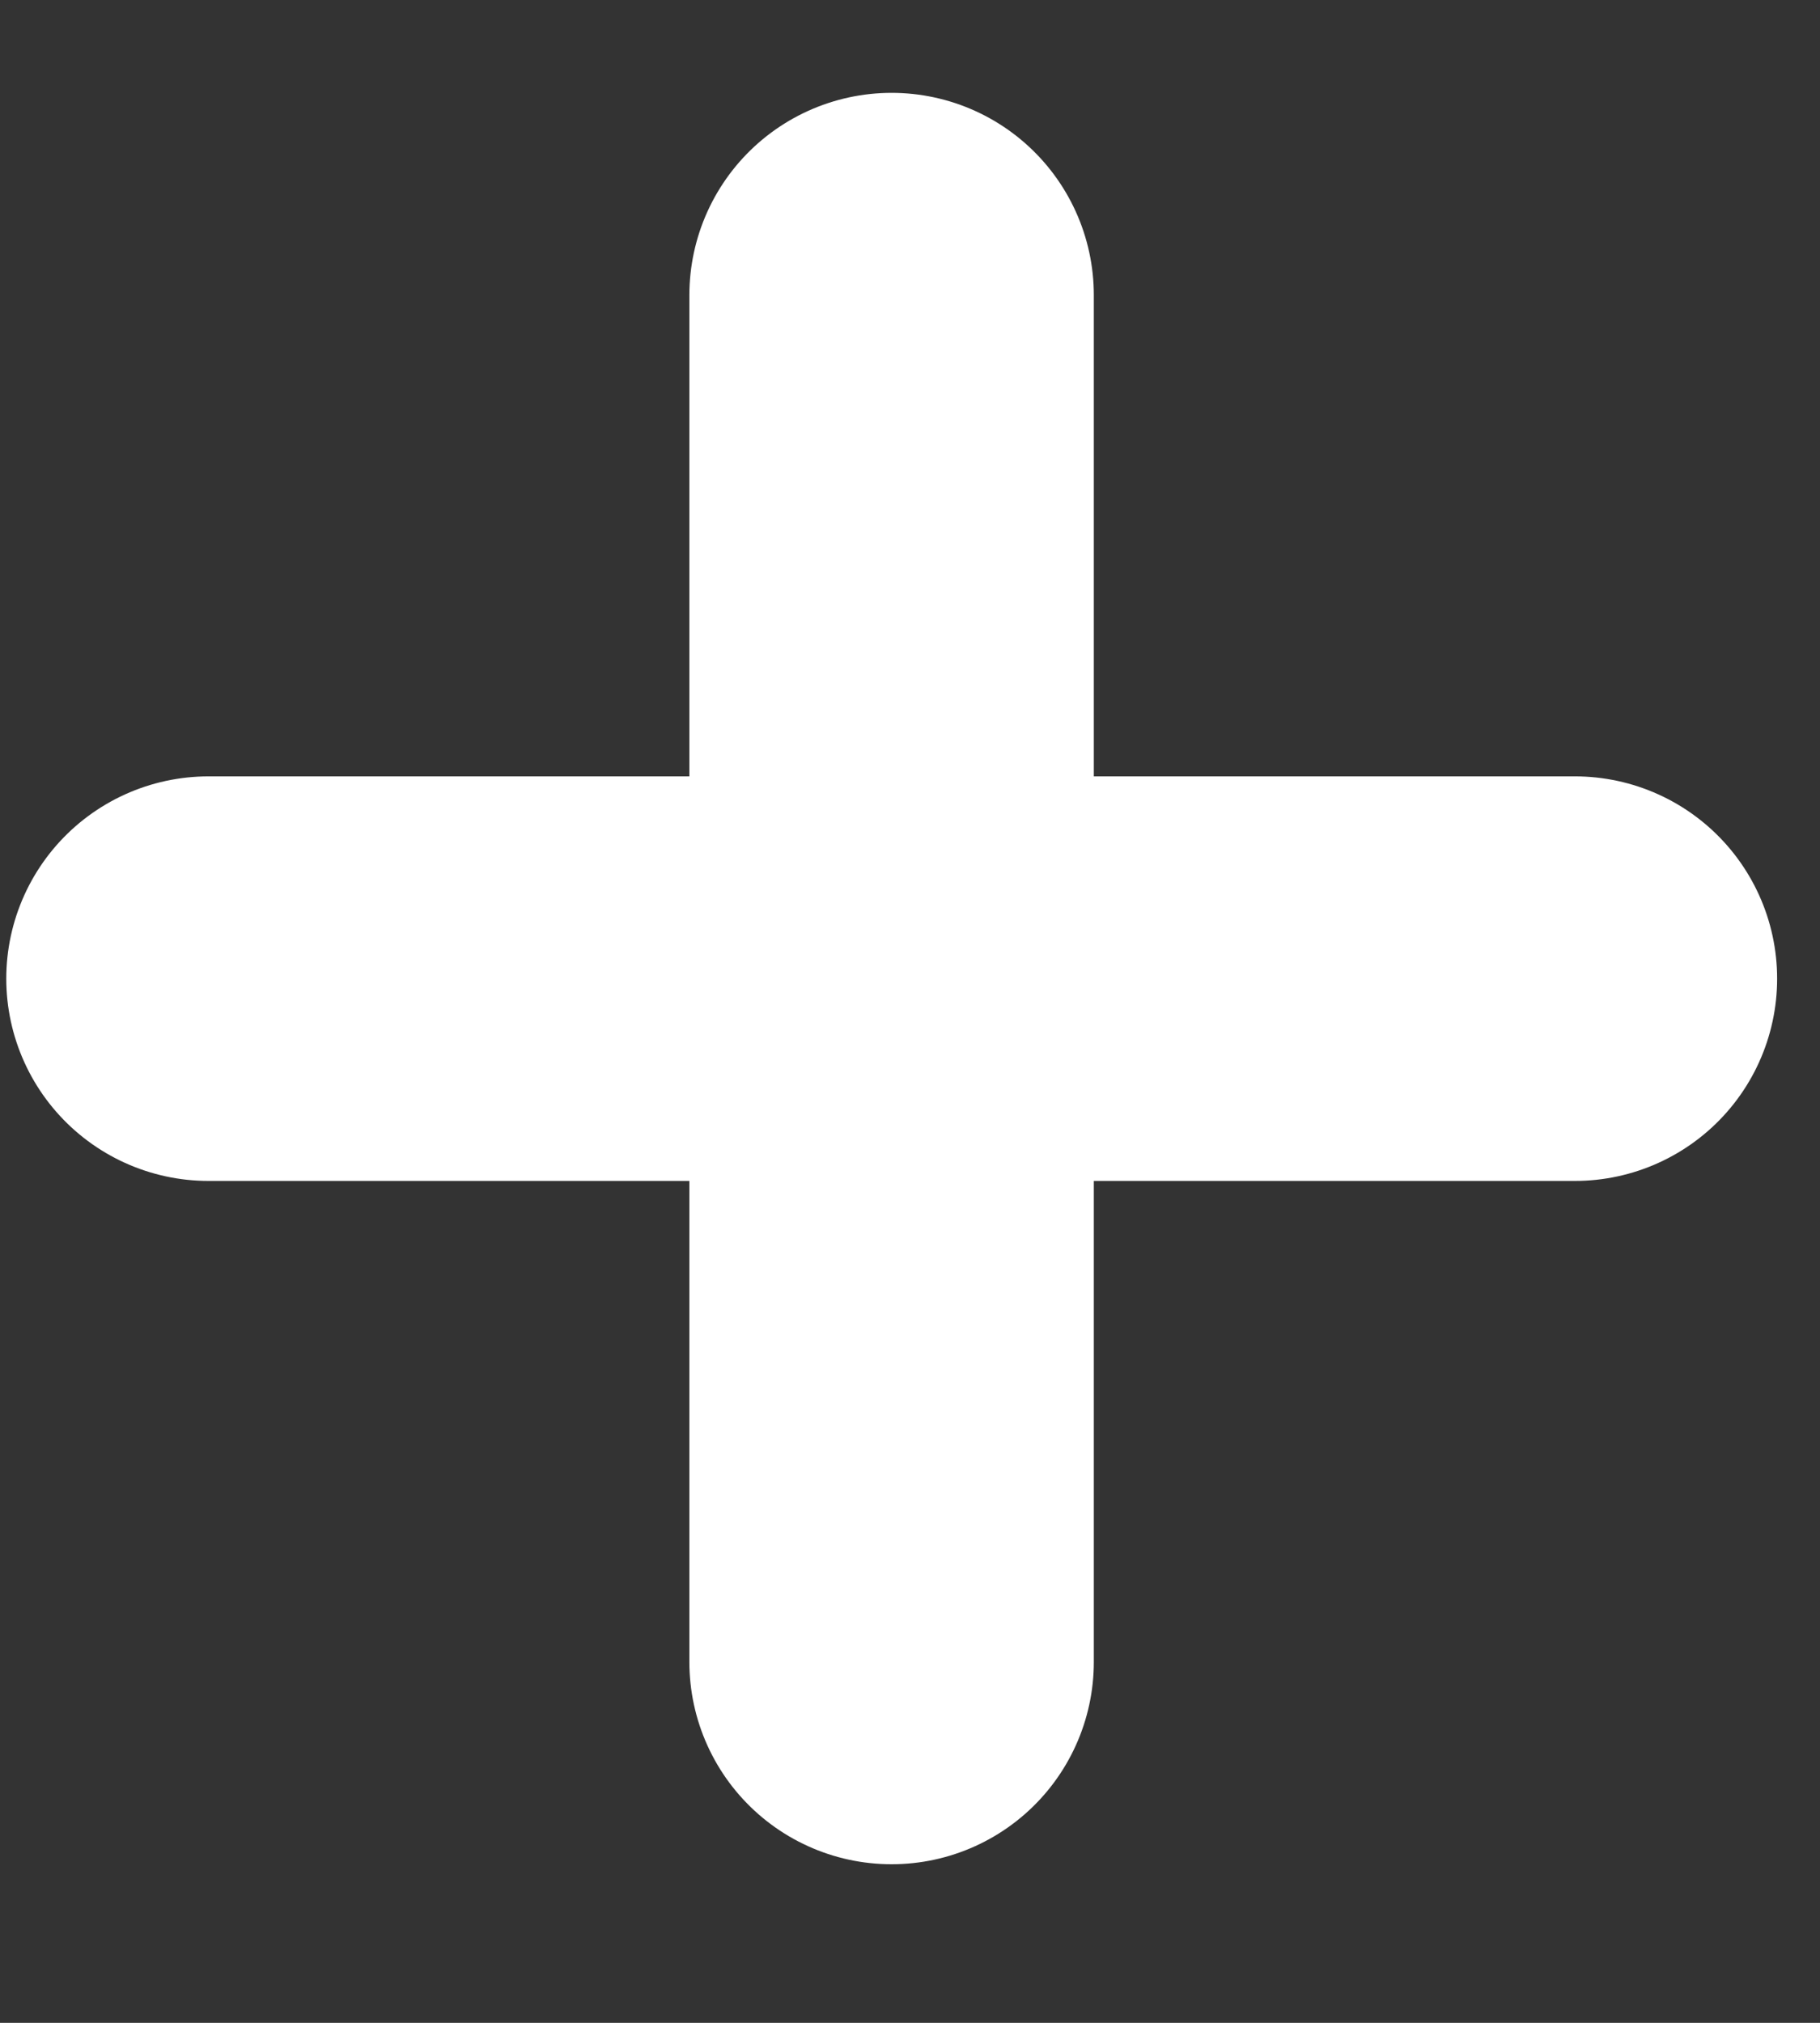
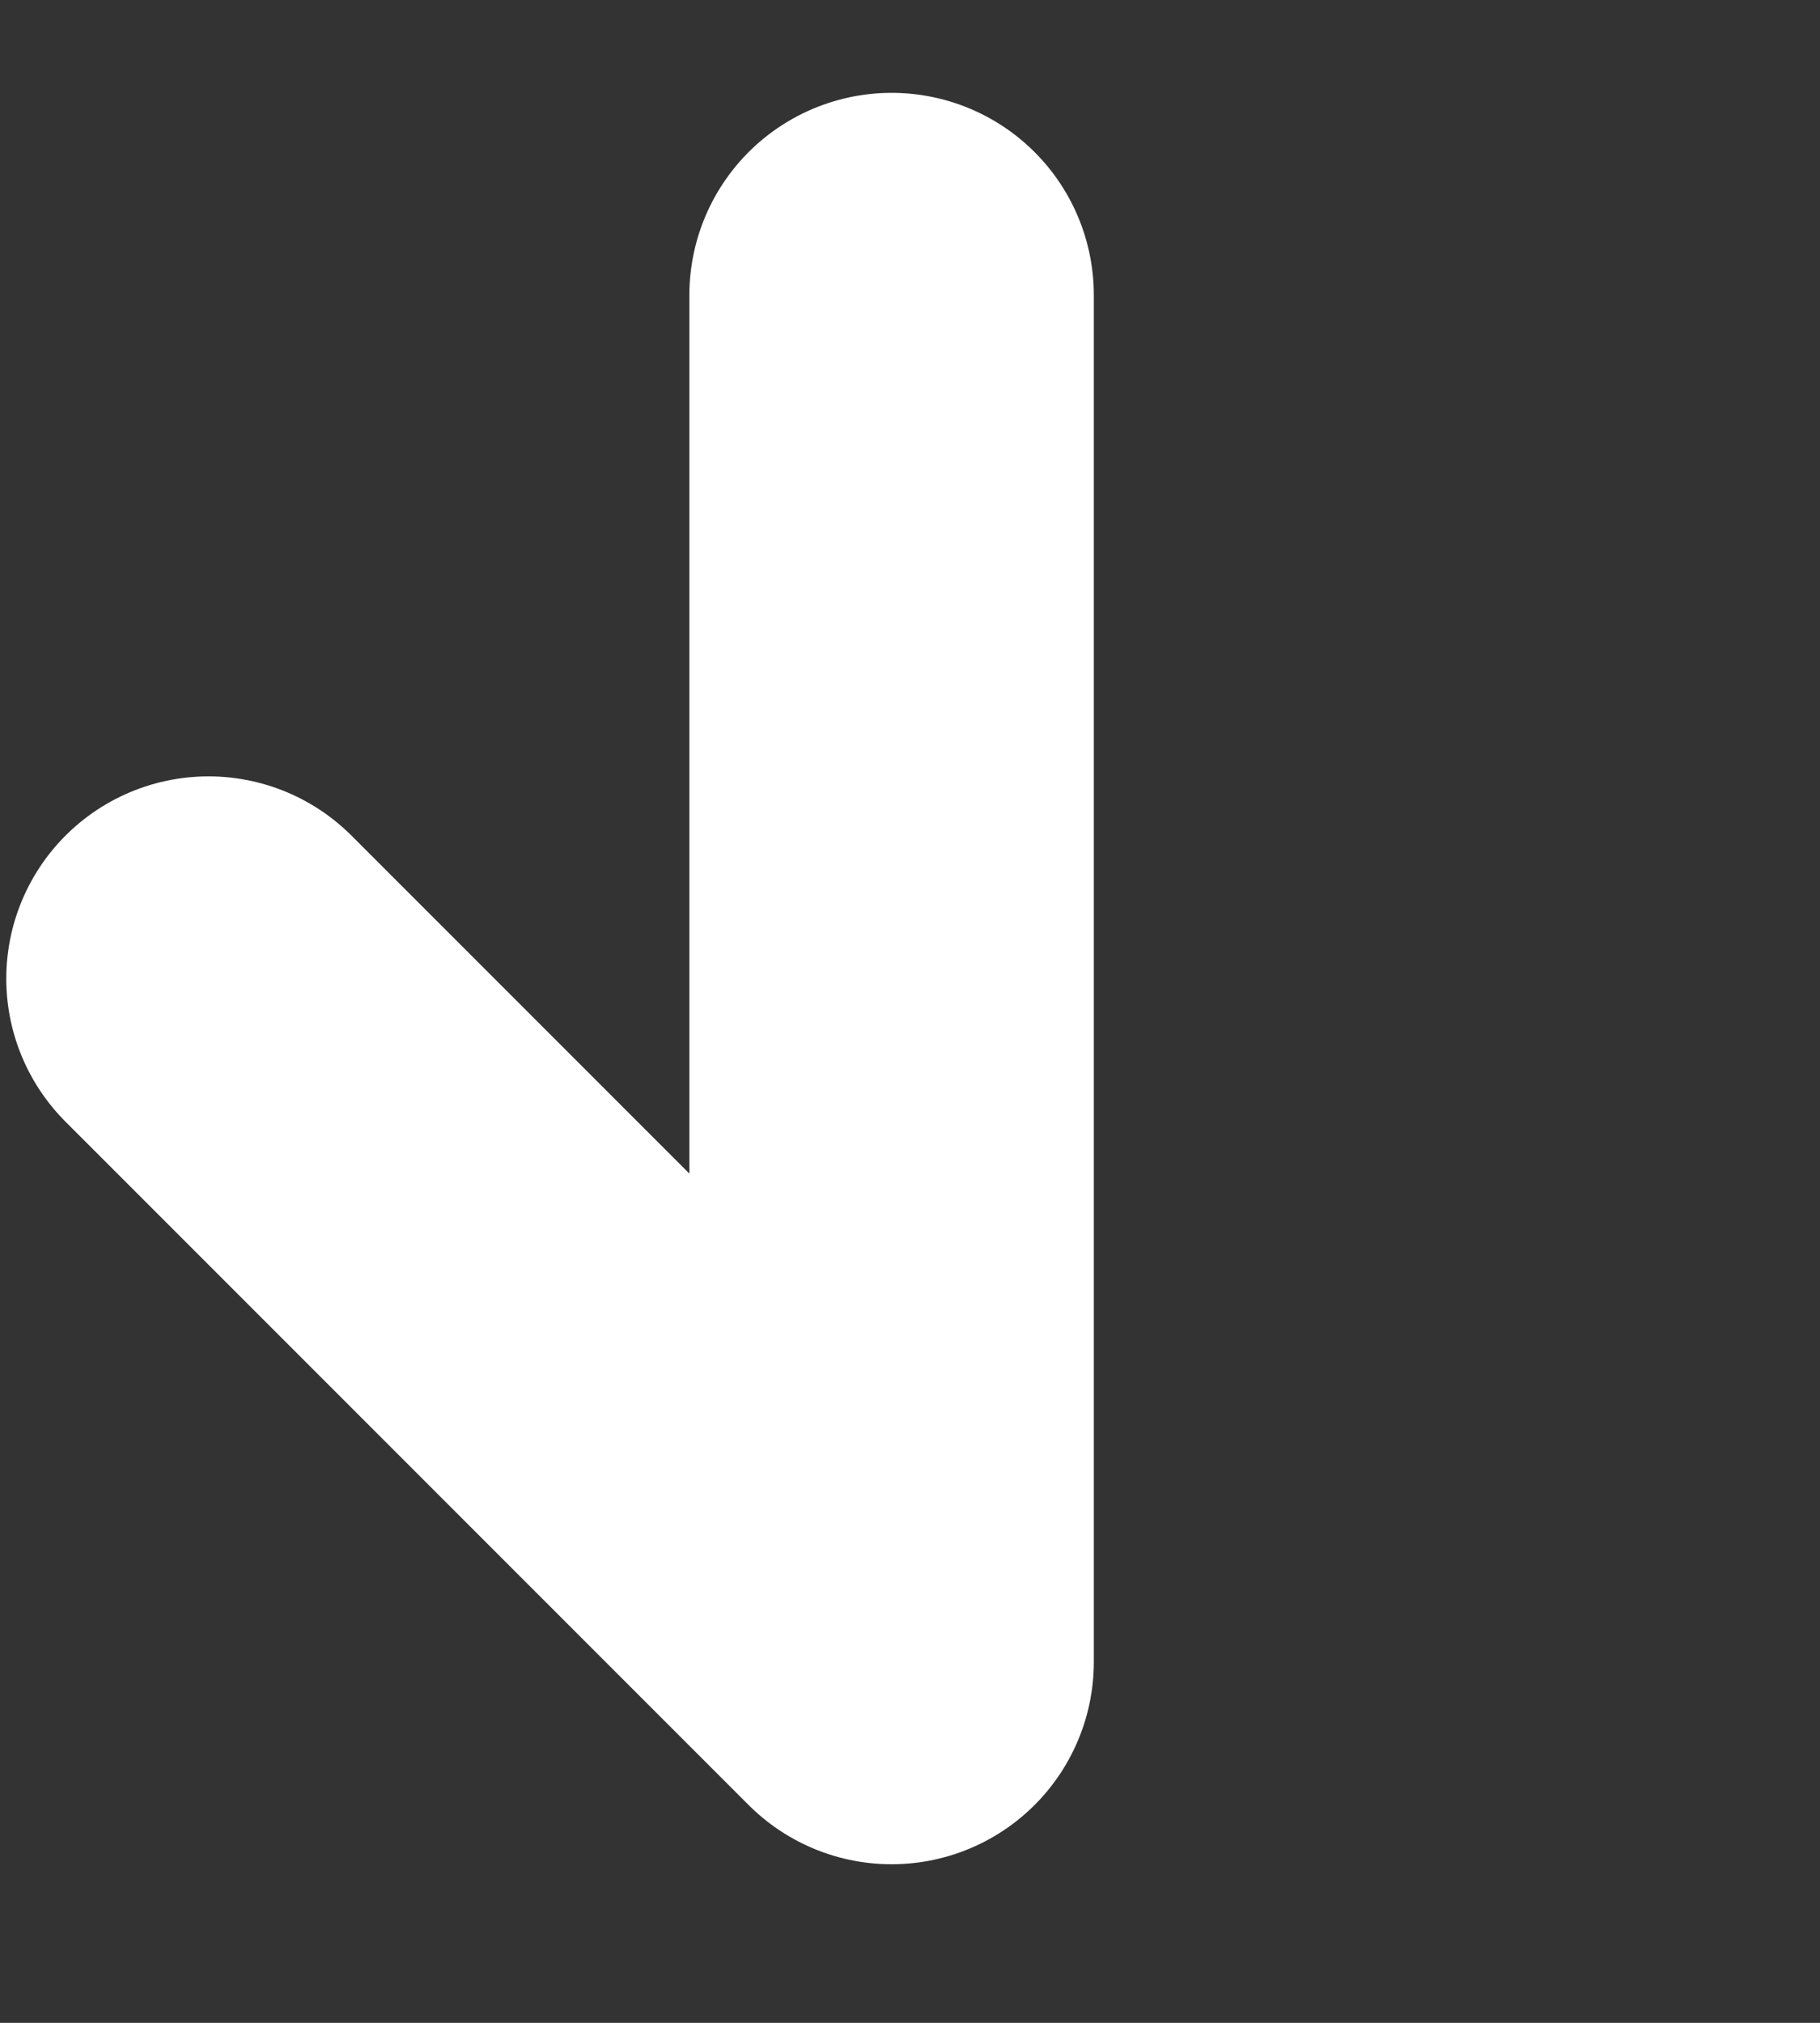
<svg xmlns="http://www.w3.org/2000/svg" width="9" height="10" viewBox="0 0 9 10" fill="none">
  <rect x="0" y="0" width="9" height="10" fill="#333333" stroke="none" />
-   <path d="M4.409 1.459V8.216M7.788 4.838L1.031 4.838" stroke="#fff" stroke-width="2" stroke-linecap="round" stroke-linejoin="round" />
+   <path d="M4.409 1.459V8.216L1.031 4.838" stroke="#fff" stroke-width="2" stroke-linecap="round" stroke-linejoin="round" />
</svg>